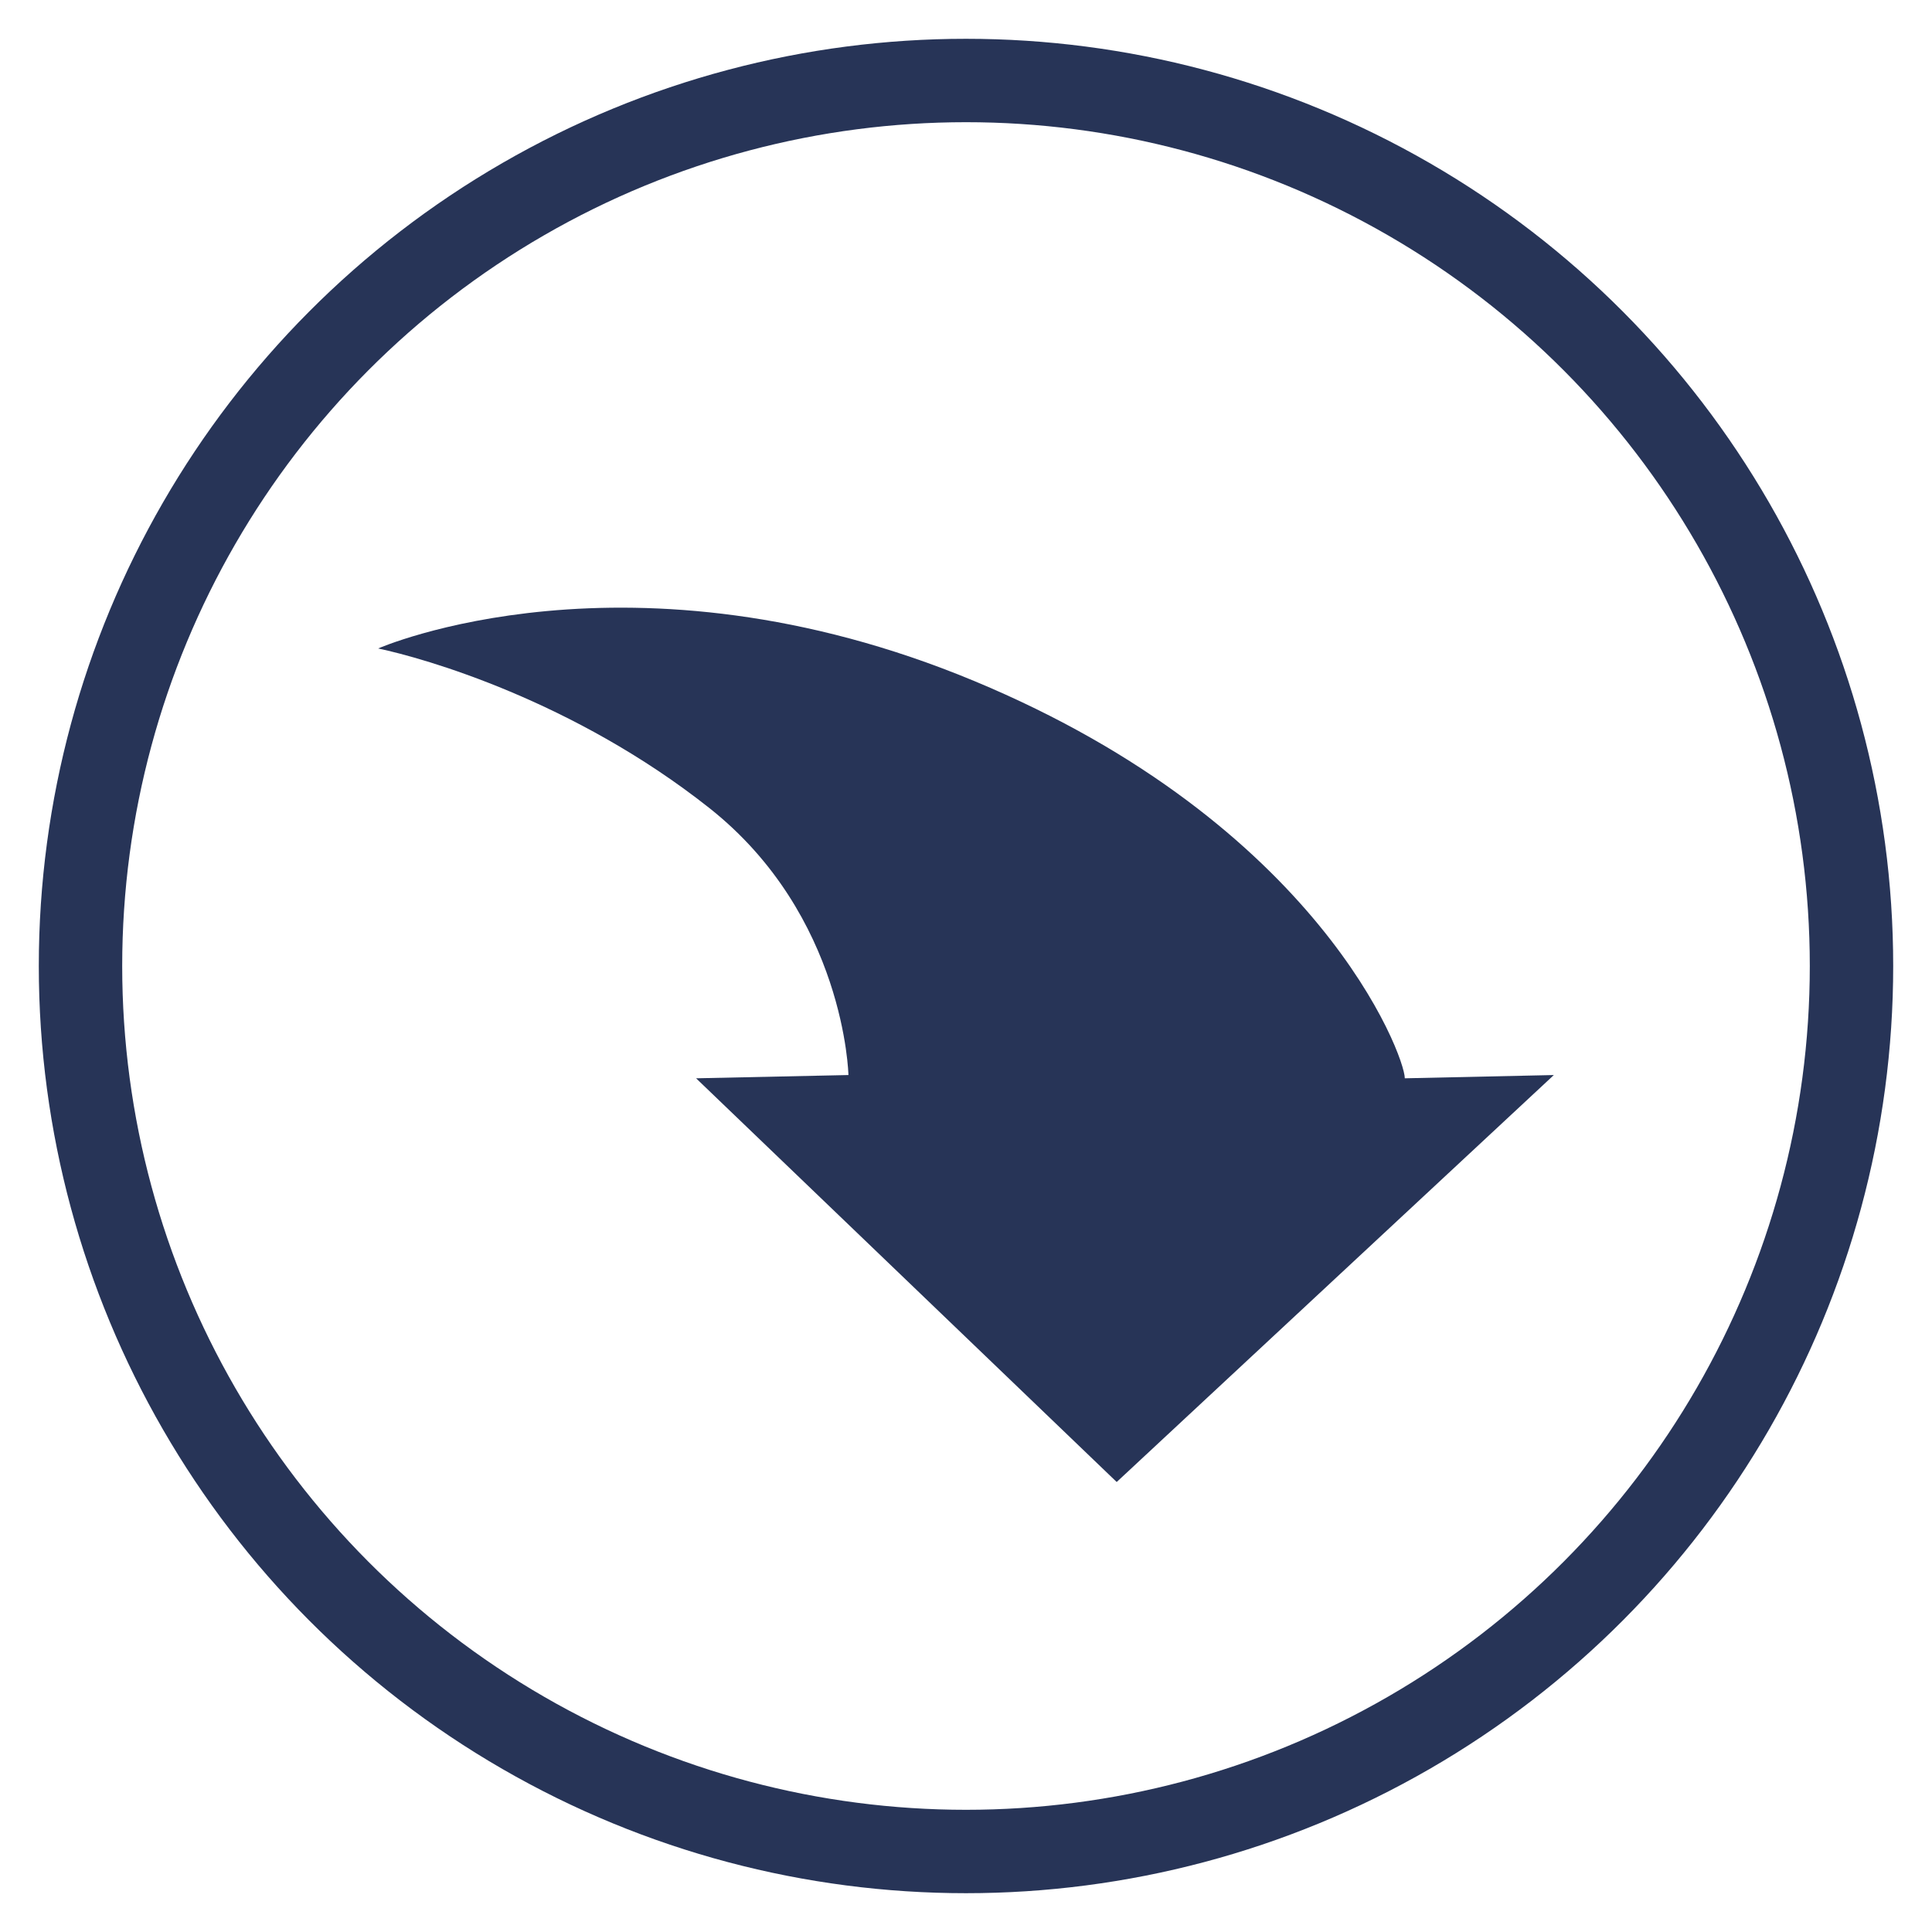
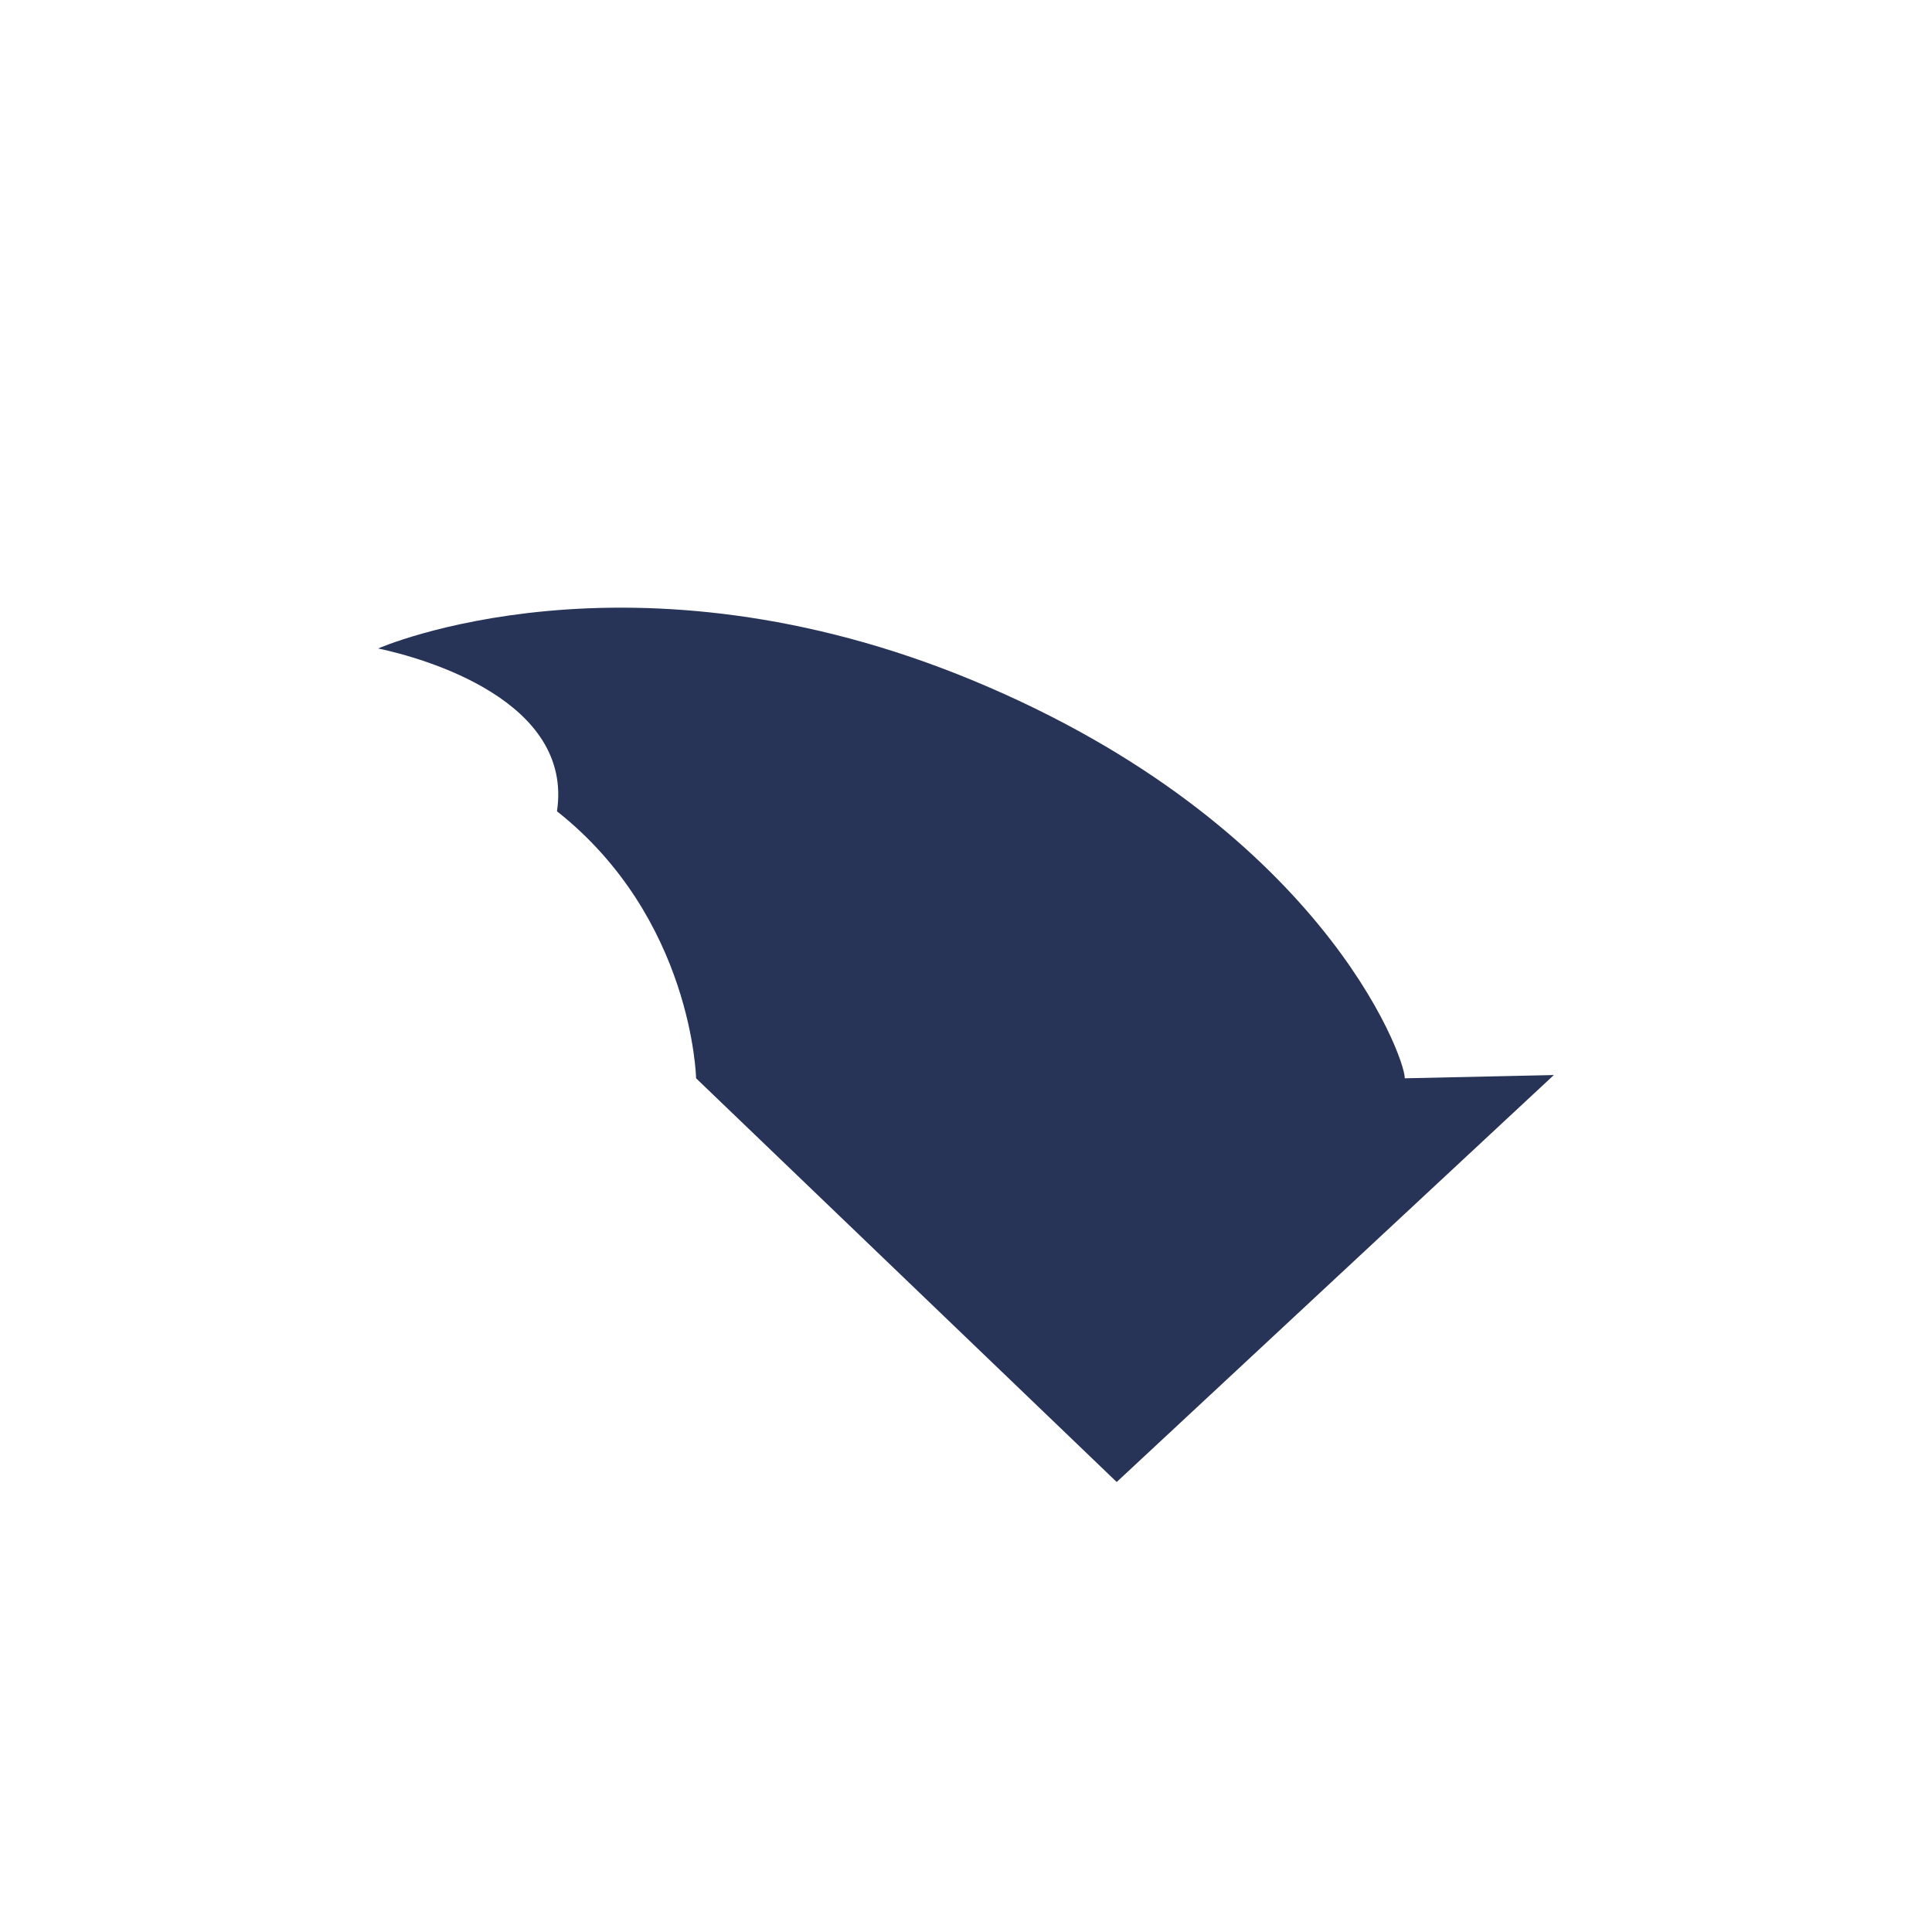
<svg xmlns="http://www.w3.org/2000/svg" version="1.1" id="Capa_1" x="0px" y="0px" width="48px" height="48px" viewBox="0 0 48 48" enable-background="new 0 0 48 48" xml:space="preserve">
  <g>
-     <path fill-rule="evenodd" clip-rule="evenodd" fill="#273457" d="M9.395,16.111c0,0,6.253-2.75,14.811,0.809   c8.556,3.561,10.696,9.304,10.696,9.87l3.703-0.081L27.744,36.82l-10.45-10.03l3.785-0.081c0,0-0.082-3.965-3.456-6.634   C14.249,17.406,10.547,16.354,9.395,16.111L9.395,16.111z" />
-     <circle fill-rule="evenodd" clip-rule="evenodd" fill="none" stroke="#273457" stroke-width="2.072" stroke-miterlimit="10" cx="24" cy="24" r="22" />
+     <path fill-rule="evenodd" clip-rule="evenodd" fill="#273457" d="M9.395,16.111c0,0,6.253-2.75,14.811,0.809   c8.556,3.561,10.696,9.304,10.696,9.87l3.703-0.081L27.744,36.82l-10.45-10.03c0,0-0.082-3.965-3.456-6.634   C14.249,17.406,10.547,16.354,9.395,16.111L9.395,16.111z" />
  </g>
</svg>